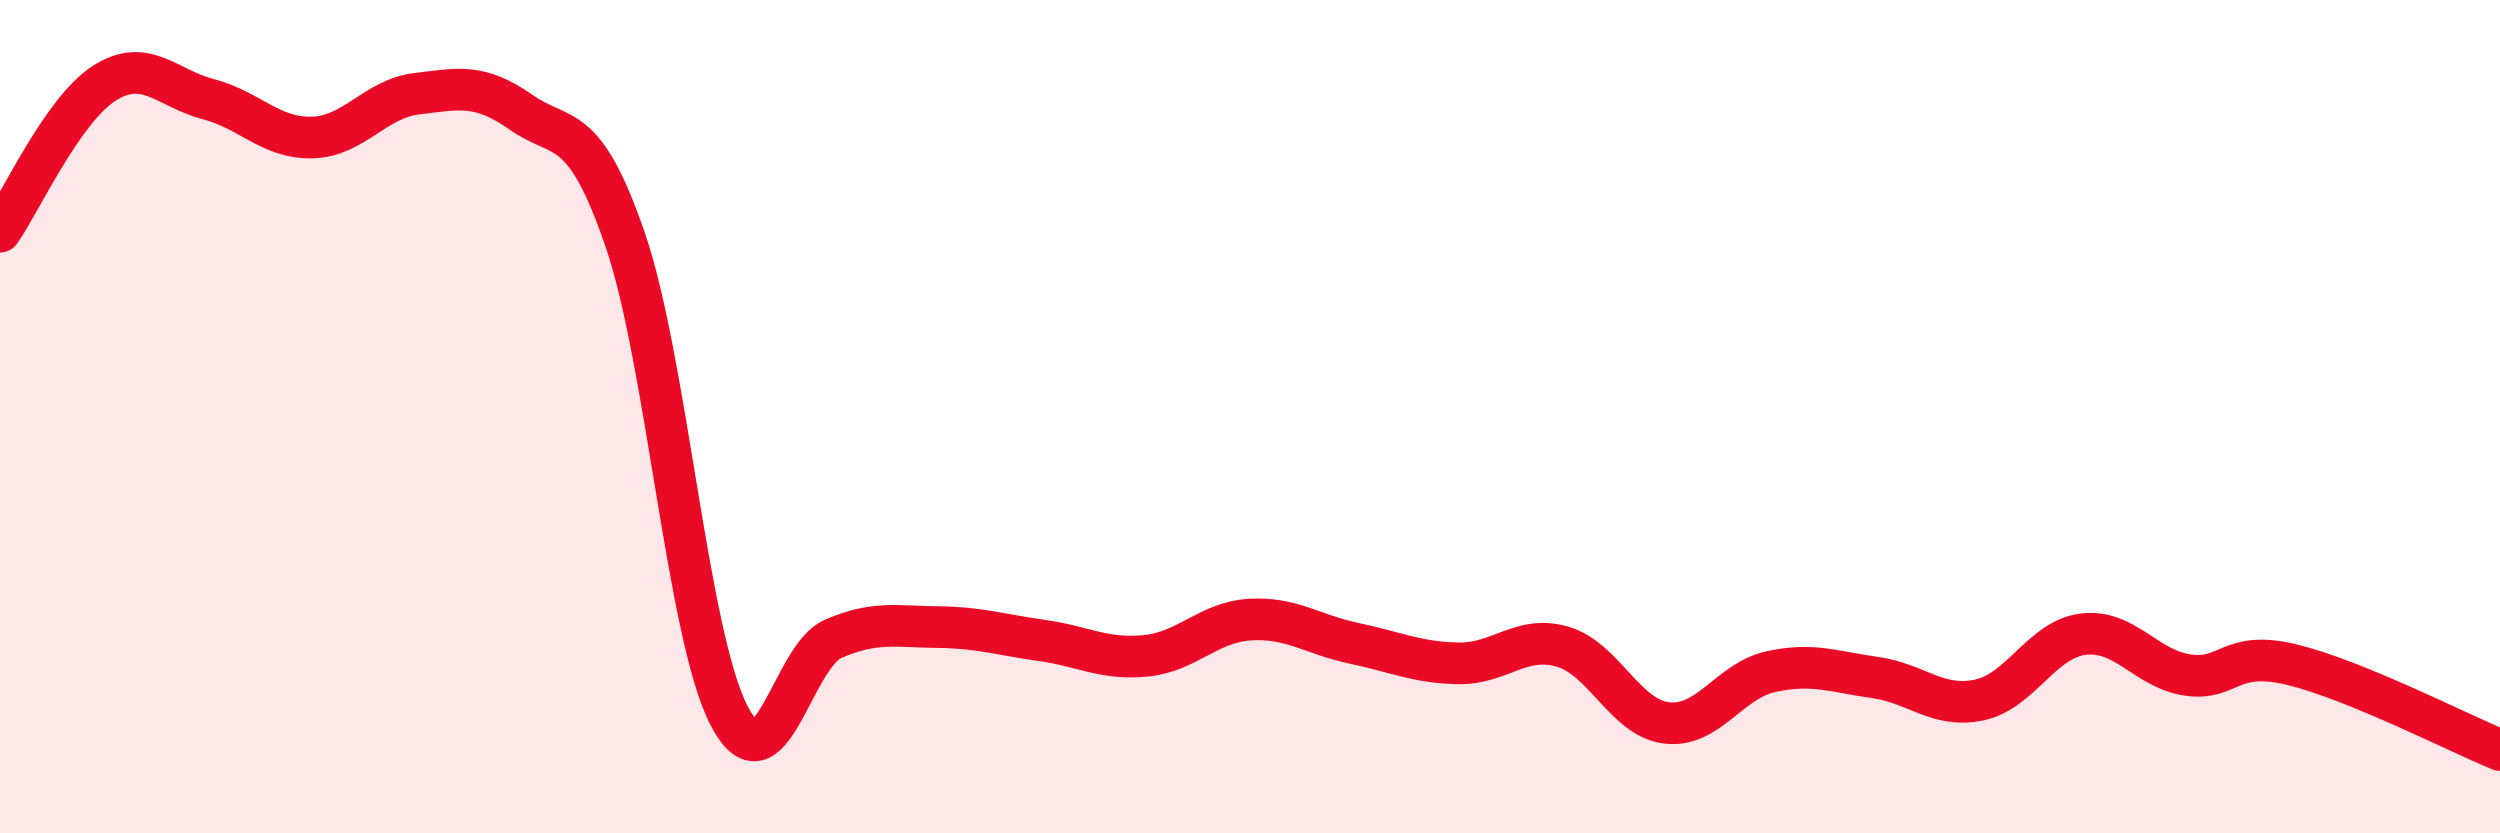
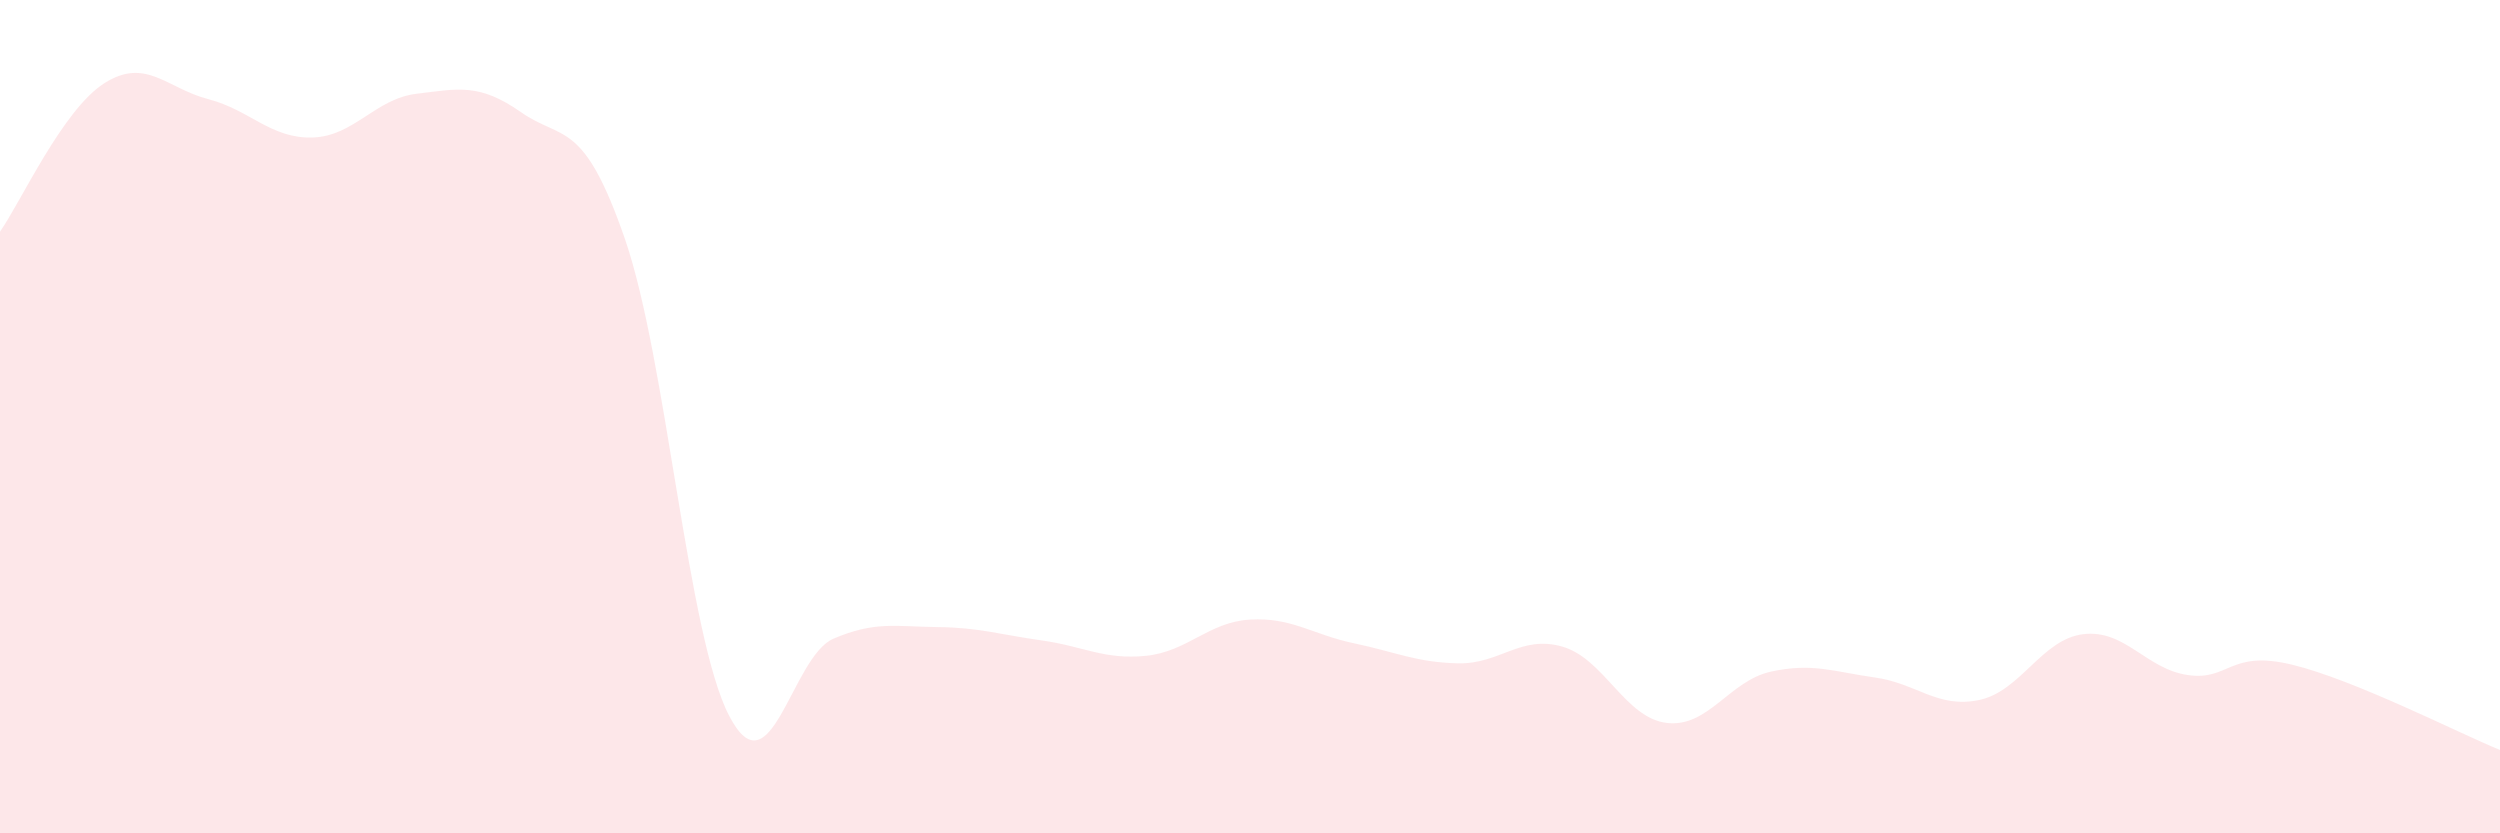
<svg xmlns="http://www.w3.org/2000/svg" width="60" height="20" viewBox="0 0 60 20">
  <path d="M 0,5.56 C 0.5,4.85 1.5,2.64 2.5,2 C 3.5,1.36 4,2.12 5,2.38 C 6,2.64 6.5,3.33 7.5,3.3 C 8.5,3.27 9,2.37 10,2.25 C 11,2.13 11.5,1.99 12.5,2.69 C 13.5,3.39 14,2.84 15,5.74 C 16,8.64 16.5,15.26 17.5,17.18 C 18.5,19.1 19,15.76 20,15.33 C 21,14.9 21.5,15.04 22.5,15.05 C 23.5,15.06 24,15.23 25,15.37 C 26,15.51 26.5,15.84 27.5,15.74 C 28.5,15.64 29,14.93 30,14.87 C 31,14.81 31.5,15.23 32.5,15.44 C 33.5,15.65 34,15.9 35,15.92 C 36,15.94 36.5,15.23 37.5,15.52 C 38.5,15.81 39,17.23 40,17.35 C 41,17.47 41.5,16.34 42.5,16.12 C 43.5,15.9 44,16.12 45,16.26 C 46,16.4 46.5,17.01 47.5,16.8 C 48.5,16.59 49,15.34 50,15.22 C 51,15.1 51.5,16.05 52.5,16.2 C 53.5,16.35 53.5,15.59 55,15.95 C 56.5,16.31 59,17.59 60,18L60 20L0 20Z" fill="#EB0A25" opacity="0.1" stroke-linecap="round" stroke-linejoin="round" />
-   <path d="M 0,5.56 C 0.5,4.85 1.5,2.64 2.5,2 C 3.5,1.36 4,2.12 5,2.38 C 6,2.64 6.5,3.33 7.5,3.3 C 8.5,3.27 9,2.37 10,2.25 C 11,2.13 11.5,1.99 12.5,2.69 C 13.5,3.39 14,2.84 15,5.74 C 16,8.64 16.5,15.26 17.5,17.18 C 18.5,19.1 19,15.76 20,15.33 C 21,14.9 21.5,15.04 22.5,15.05 C 23.5,15.06 24,15.23 25,15.37 C 26,15.51 26.5,15.84 27.5,15.74 C 28.5,15.64 29,14.93 30,14.87 C 31,14.81 31.5,15.23 32.5,15.44 C 33.5,15.65 34,15.9 35,15.92 C 36,15.94 36.5,15.23 37.5,15.52 C 38.5,15.81 39,17.23 40,17.35 C 41,17.47 41.5,16.34 42.5,16.12 C 43.5,15.9 44,16.12 45,16.26 C 46,16.4 46.5,17.01 47.5,16.8 C 48.5,16.59 49,15.34 50,15.22 C 51,15.1 51.5,16.05 52.5,16.2 C 53.5,16.35 53.5,15.59 55,15.95 C 56.5,16.31 59,17.59 60,18" stroke="#EB0A25" stroke-width="1" fill="none" stroke-linecap="round" stroke-linejoin="round" />
</svg>